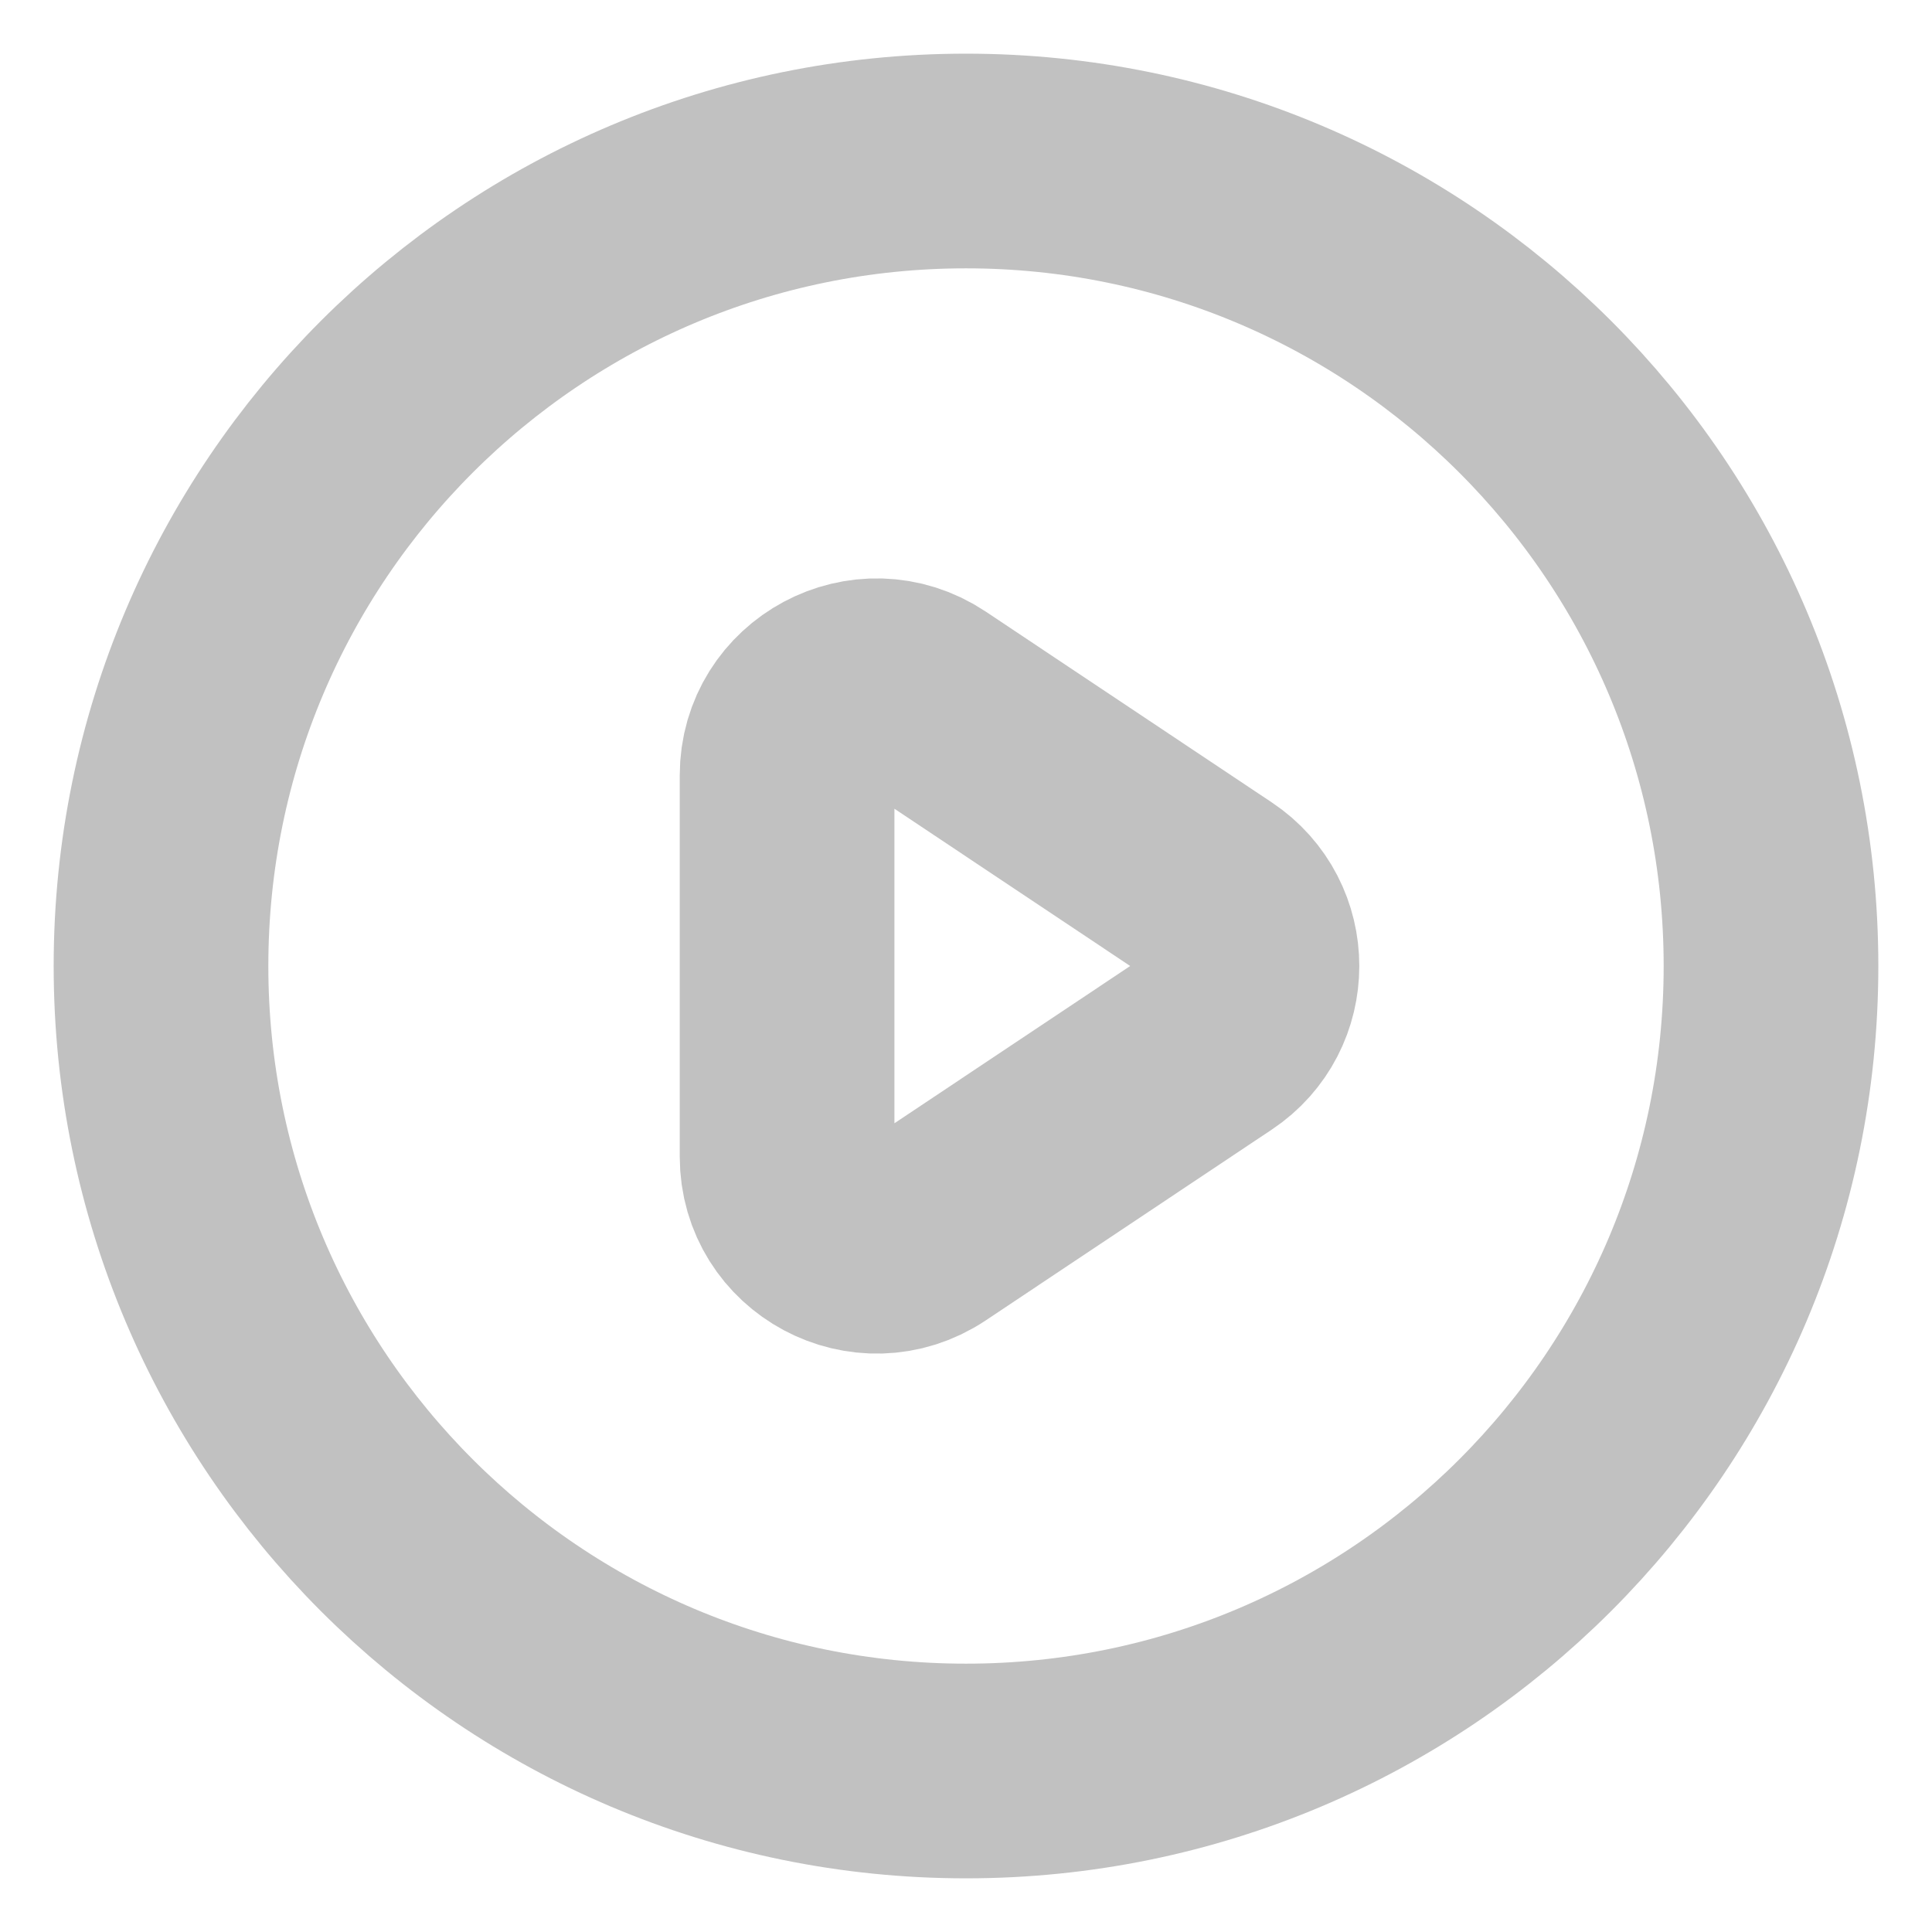
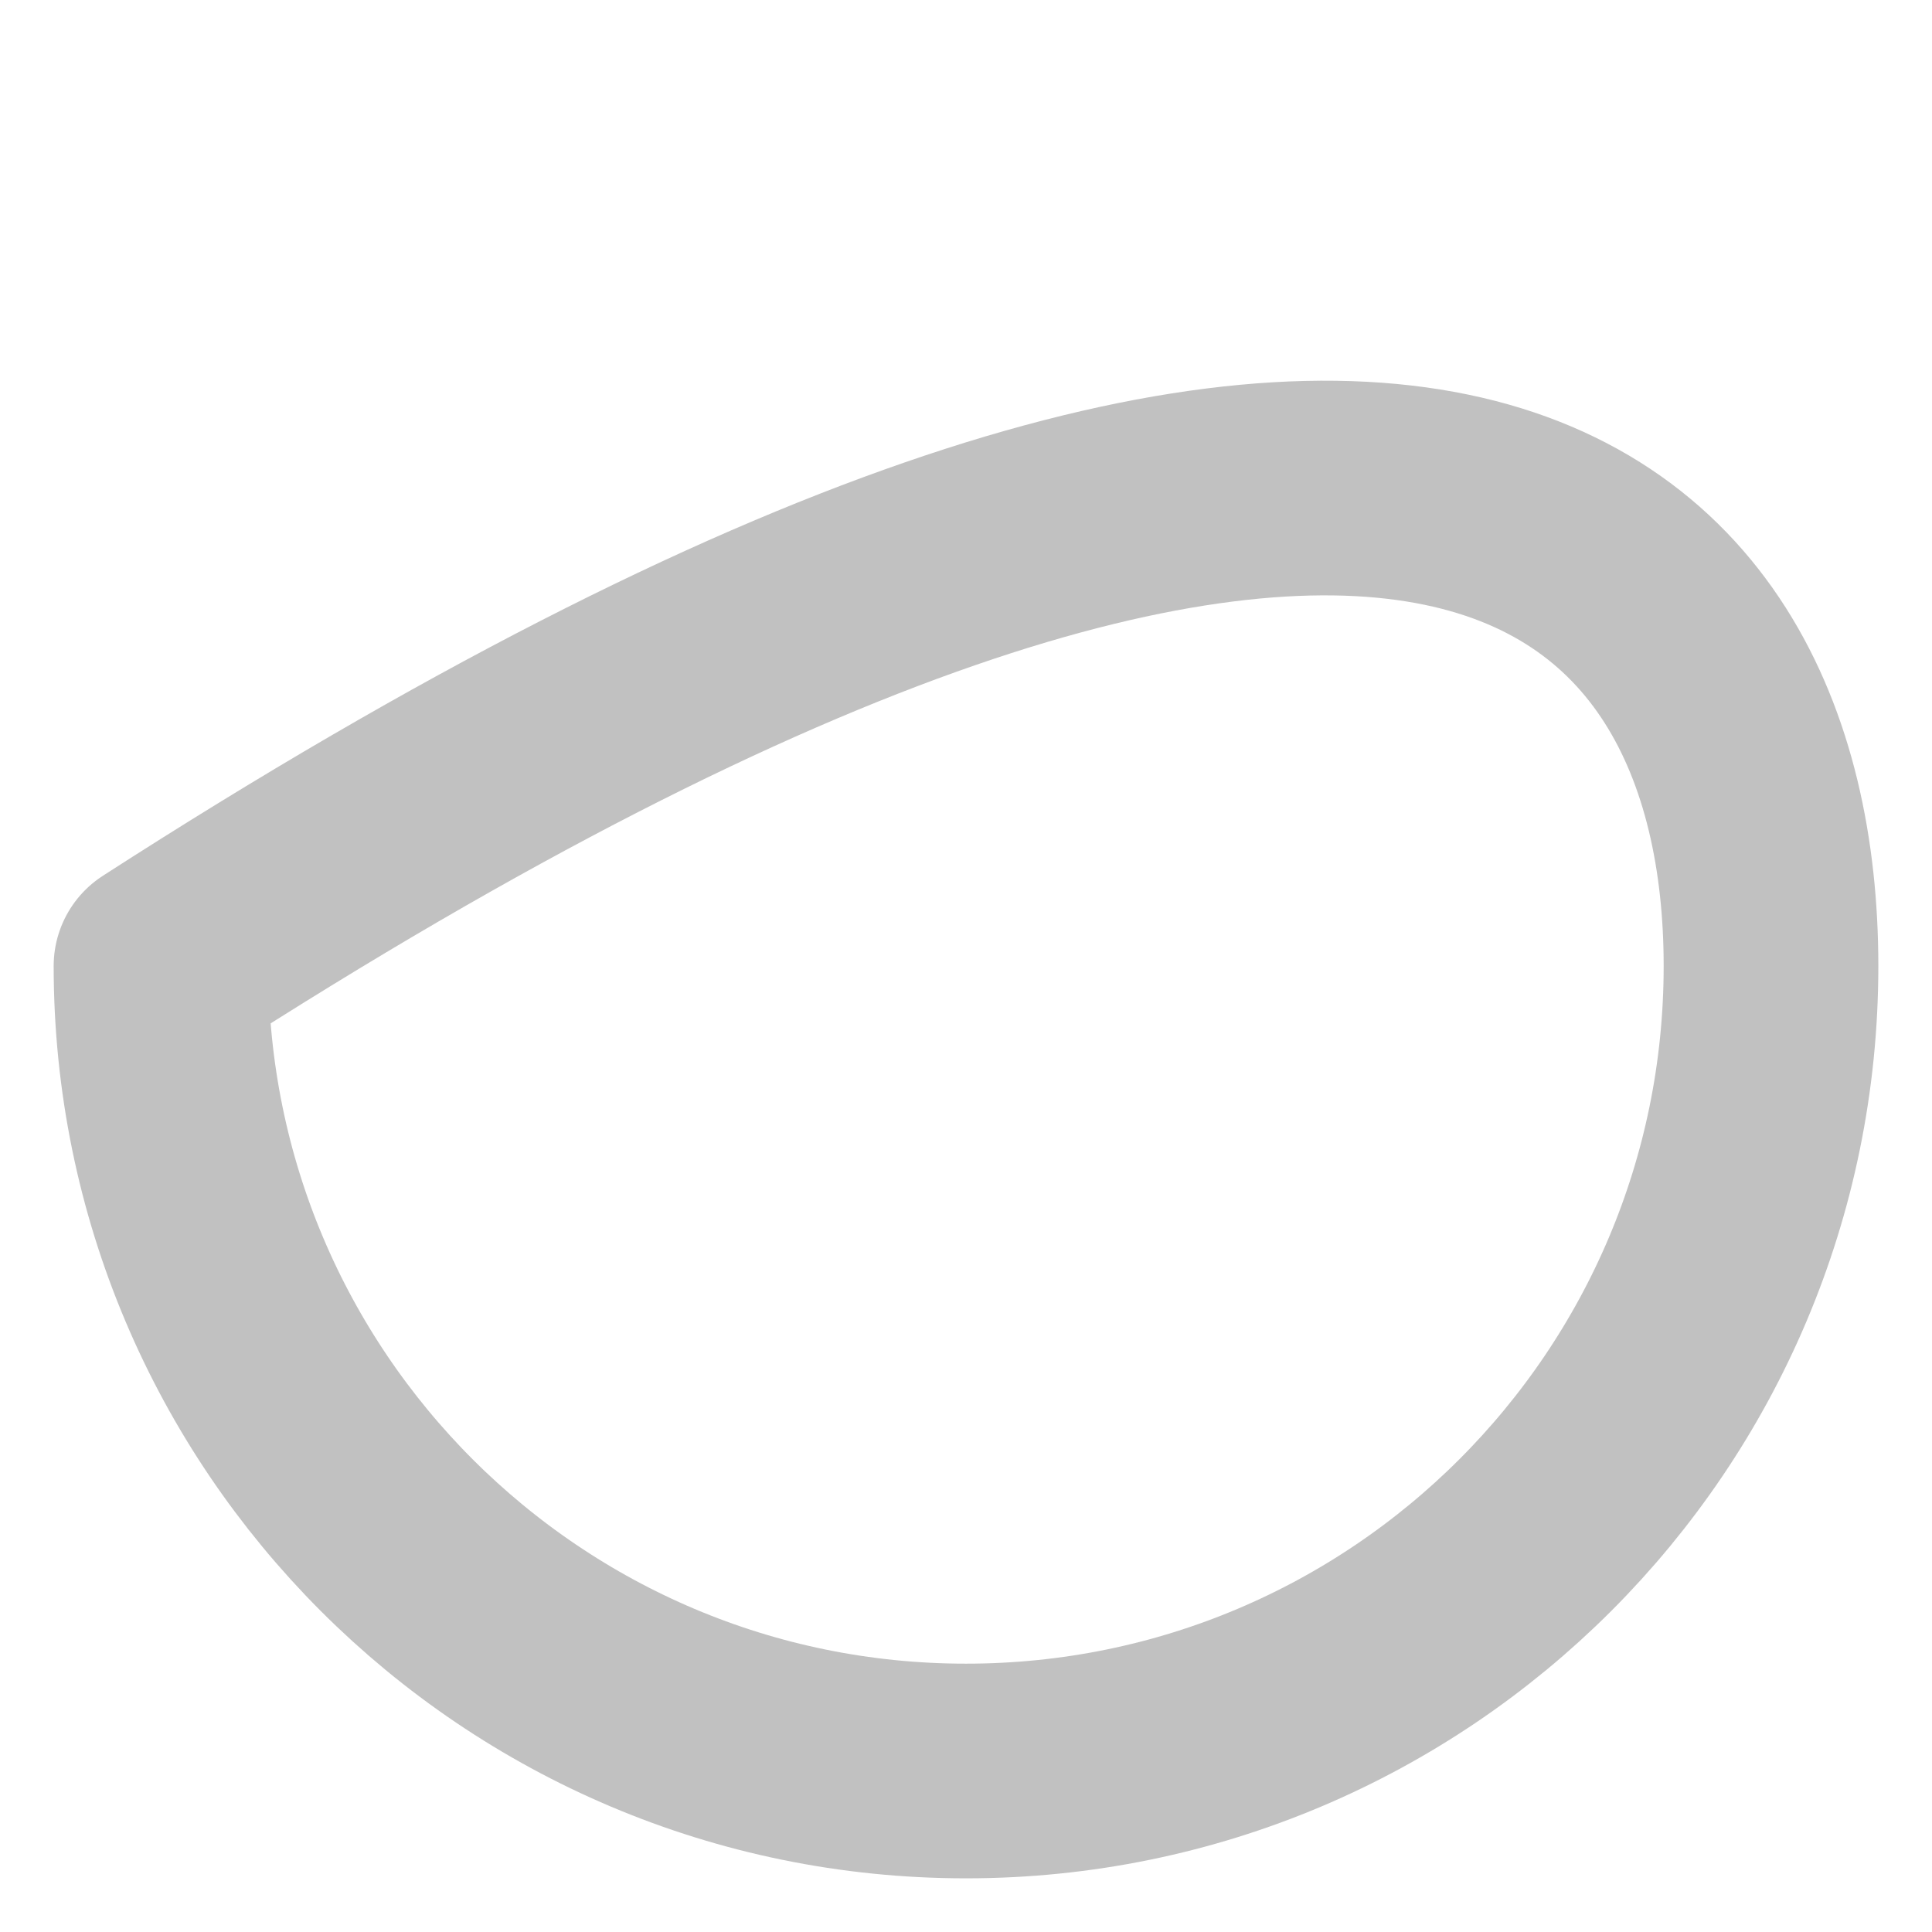
<svg xmlns="http://www.w3.org/2000/svg" width="18" height="18" viewBox="0 0 18 18" fill="none">
-   <path d="M11.293 8.307L8.629 6.53C8.075 6.161 7.333 6.558 7.333 7.224V10.776C7.333 11.442 8.075 11.839 8.629 11.47L11.293 9.693C11.788 9.364 11.788 8.636 11.293 8.307Z" stroke="#C1C1C1" stroke-width="2" stroke-linecap="round" stroke-linejoin="round" />
-   <path d="M16.5 9C16.5 13.142 13.142 16.5 9 16.5C4.858 16.5 1.5 13.142 1.5 9C1.5 4.858 4.858 1.5 9 1.5C13.142 1.5 16.5 4.858 16.5 9Z" stroke="#C1C1C1" stroke-width="2" stroke-linecap="round" stroke-linejoin="round" />
+   <path d="M16.5 9C16.5 13.142 13.142 16.5 9 16.5C4.858 16.5 1.5 13.142 1.5 9C13.142 1.5 16.5 4.858 16.5 9Z" stroke="#C1C1C1" stroke-width="2" stroke-linecap="round" stroke-linejoin="round" />
</svg>